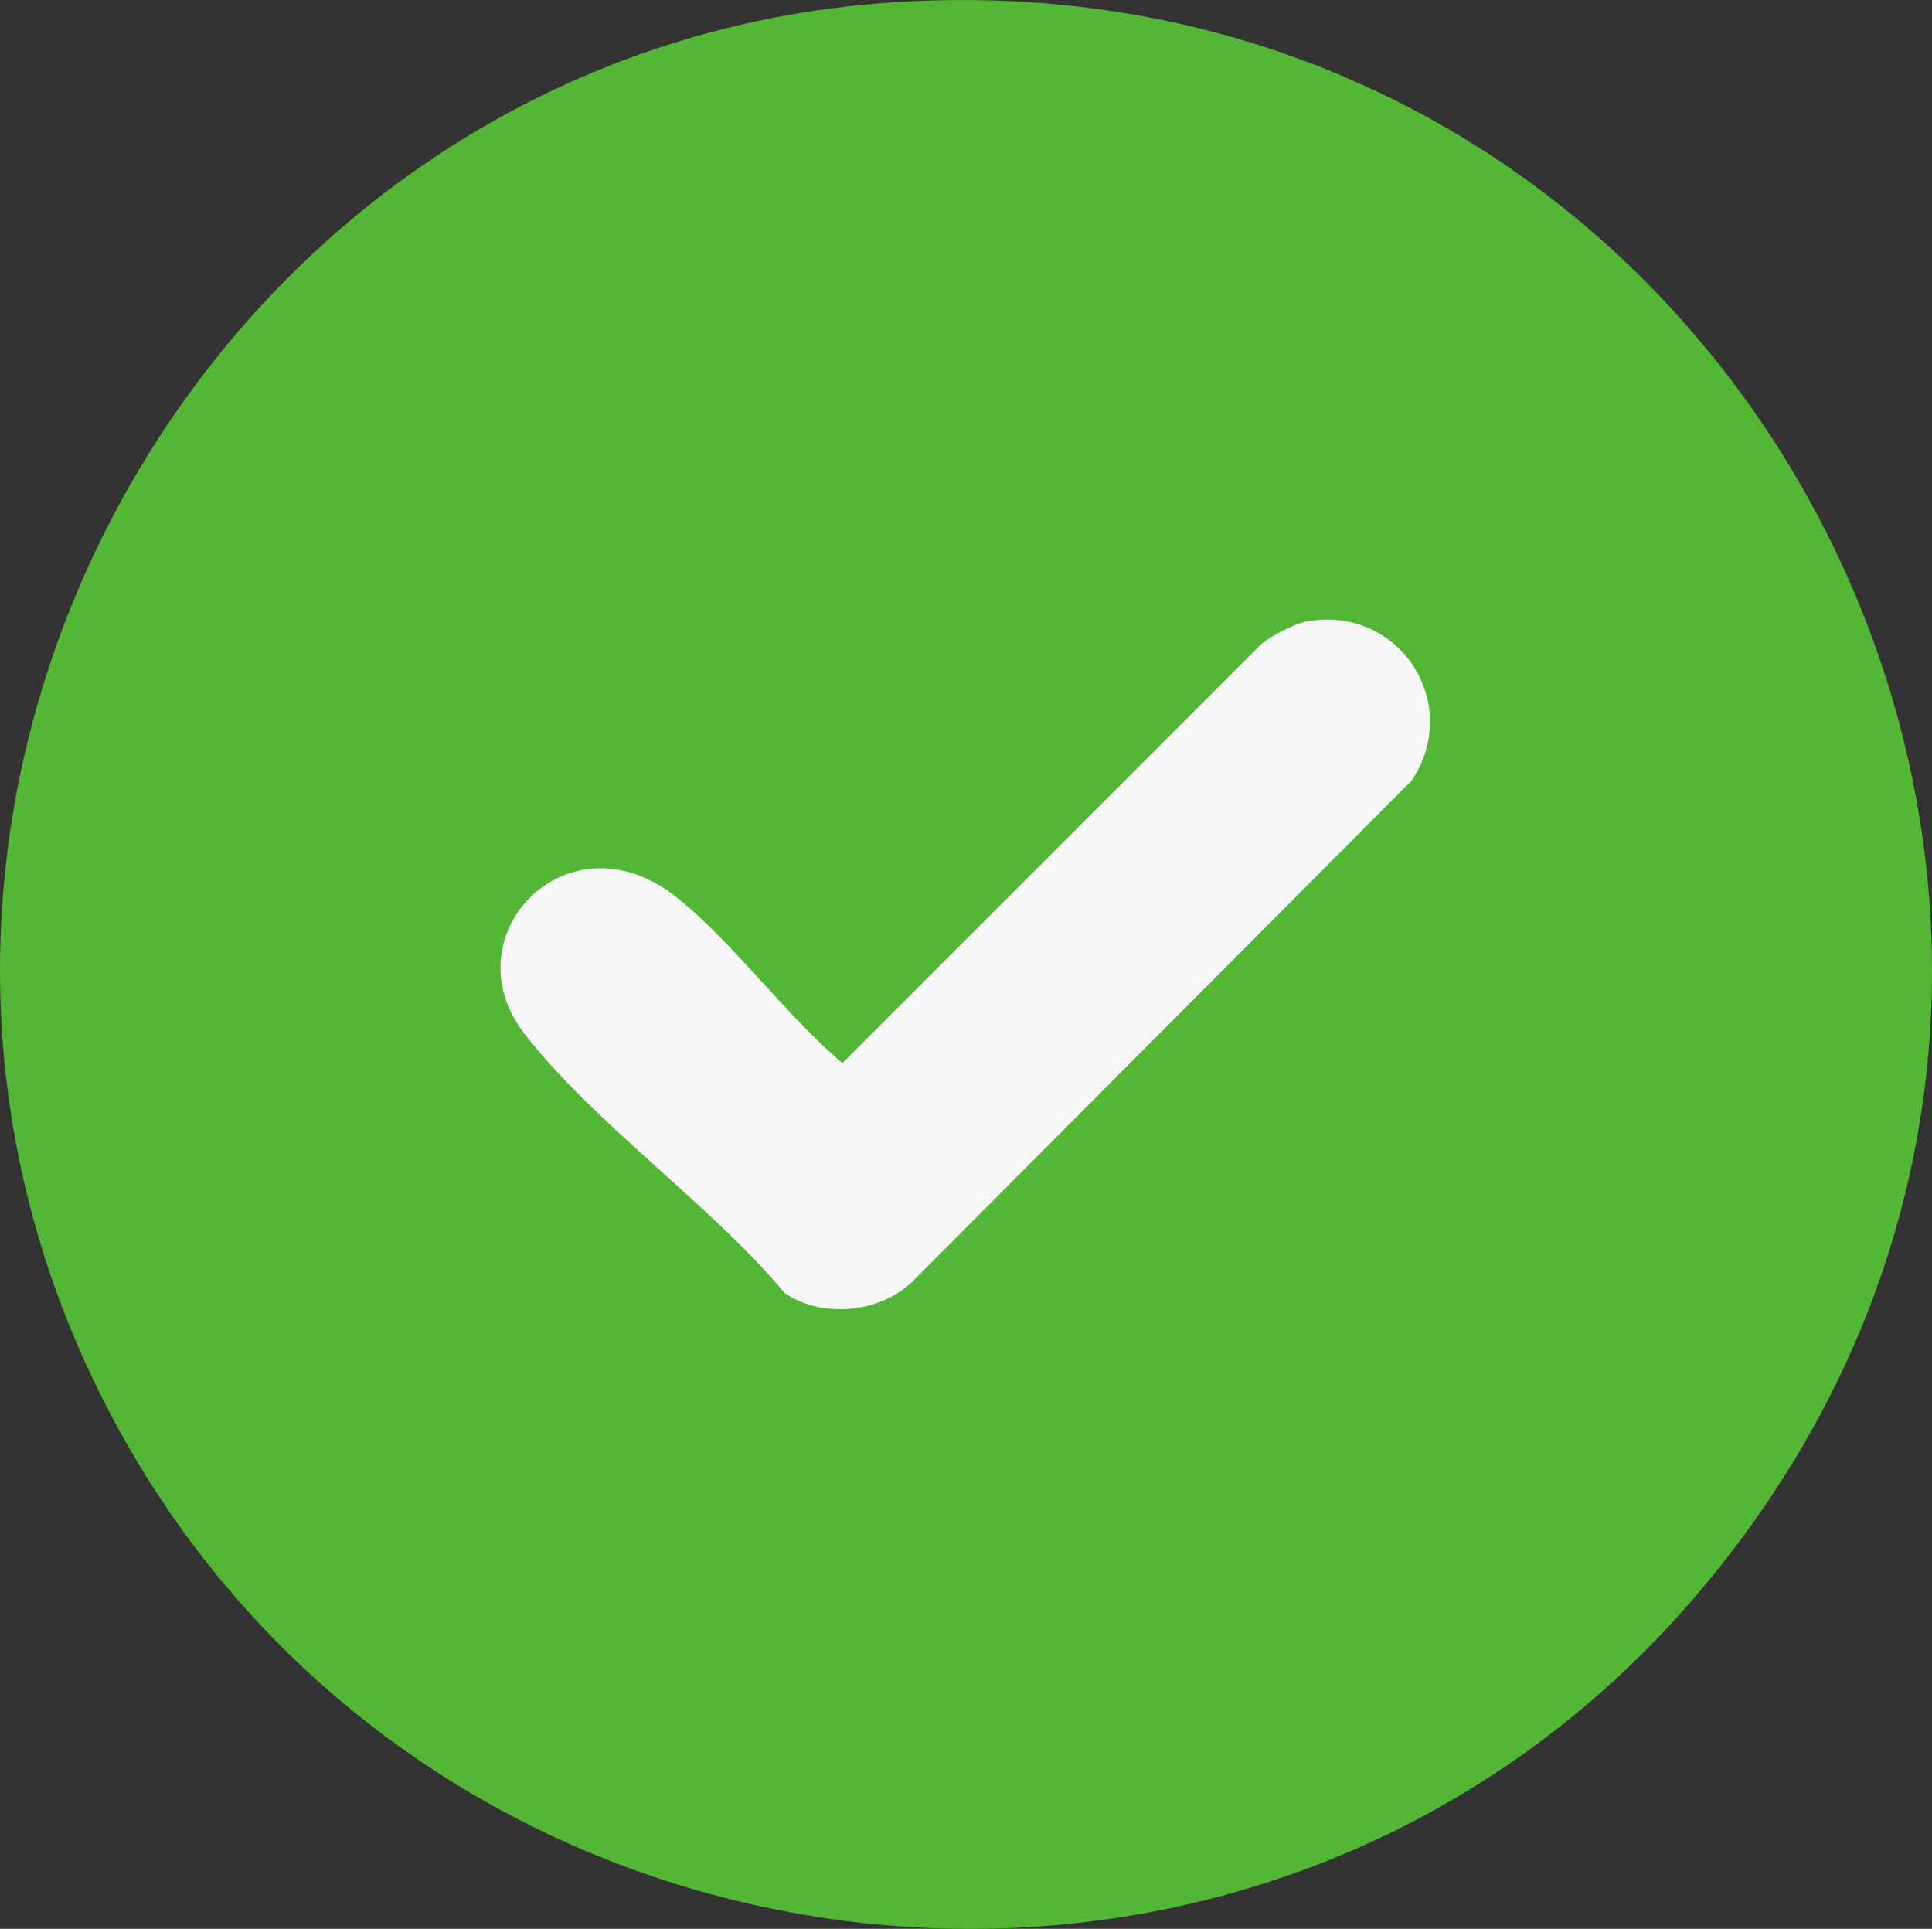
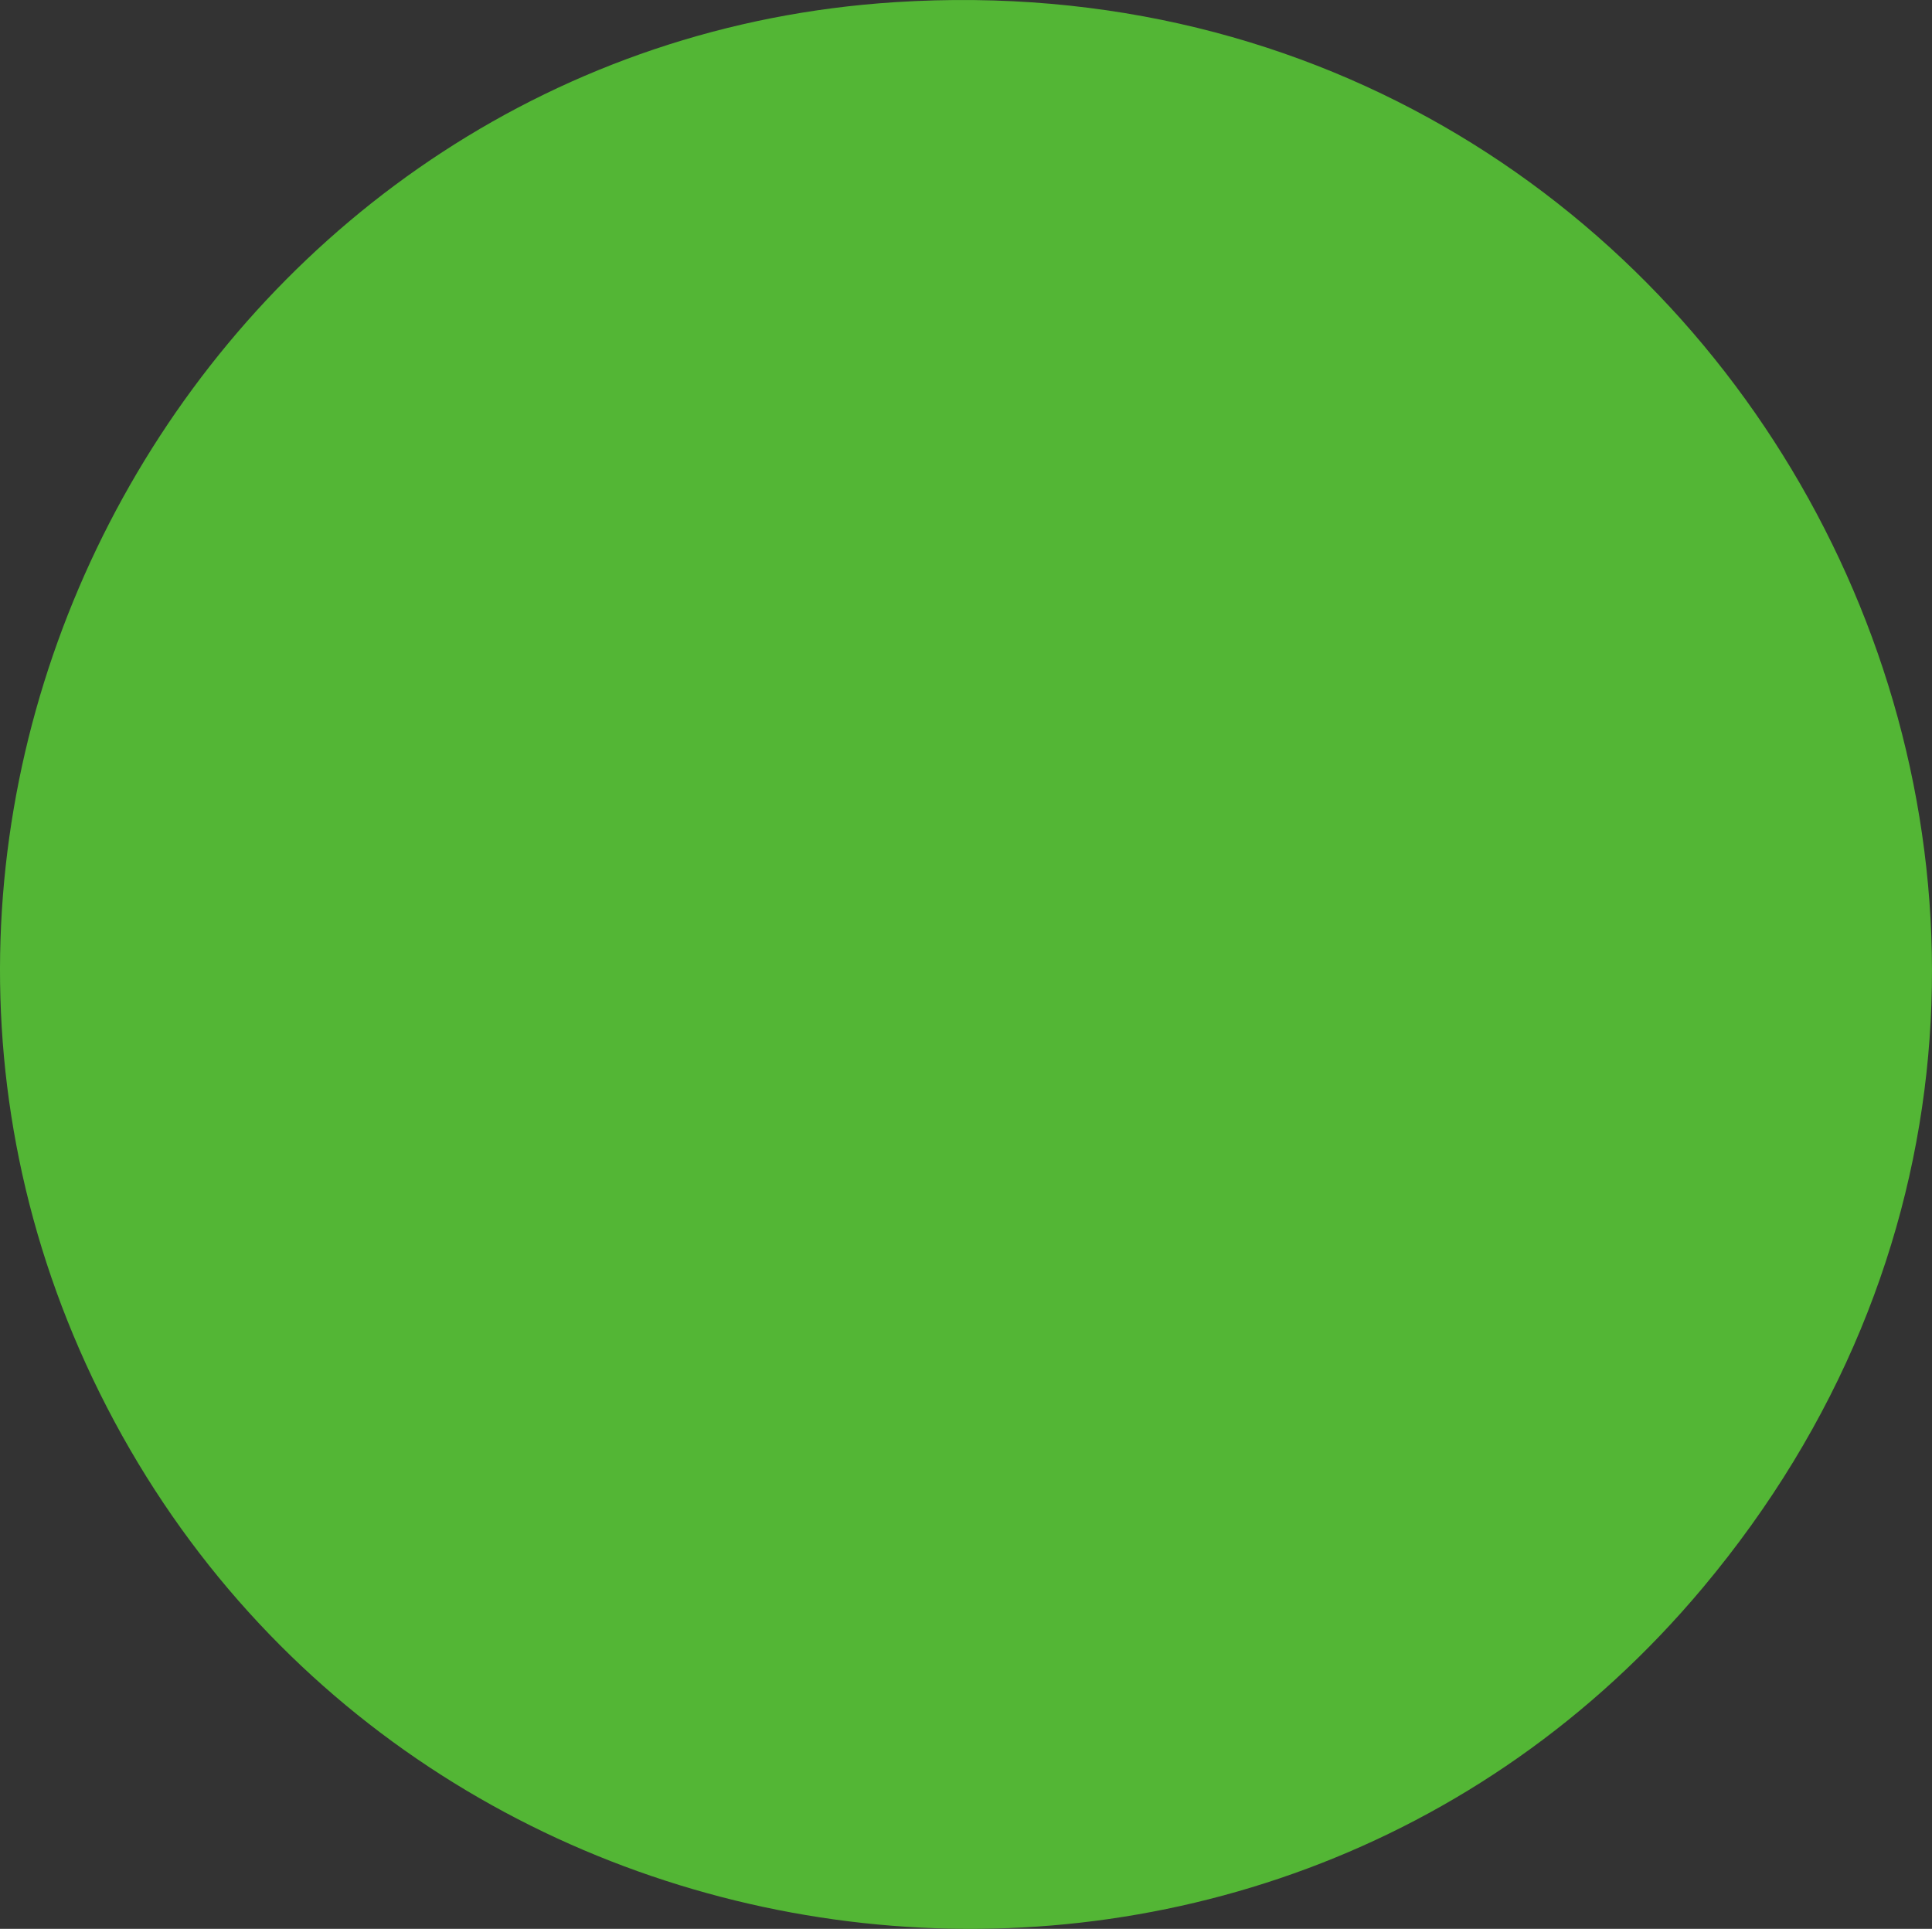
<svg xmlns="http://www.w3.org/2000/svg" id="b" data-name="Capa 2" viewBox="0 0 1540.57 1538">
  <rect x="0" y="0" width="1540.57" height="1538" fill="#333333" stroke="none" />
  <g id="c" data-name="Contenido">
    <g>
      <path d="M713.9,1.72c679.28-43.3,1082.11,741.53,643.75,1264.46-355.09,423.6-1033.73,337.18-1278.13-155.43C-161.8,624.34,173.76,36.15,713.9,1.72Z" fill="#53b635" />
-       <path d="M1042.91,495.35c-11.13,1.91-27.82,10.97-36.9,17.96l-334.27,334.38c-45.38-38.42-86.44-95.51-131.99-132.01-86.41-69.24-181.97,29.9-121.86,108.15,54.21,70.57,149.27,137.03,207.78,207.17,29.7,20.36,75.07,15.96,101.02-8.28l398.86-400.16c41.27-61.83-9.84-139.69-82.63-127.2Z" fill="#f7f7f7" />
    </g>
  </g>
</svg>